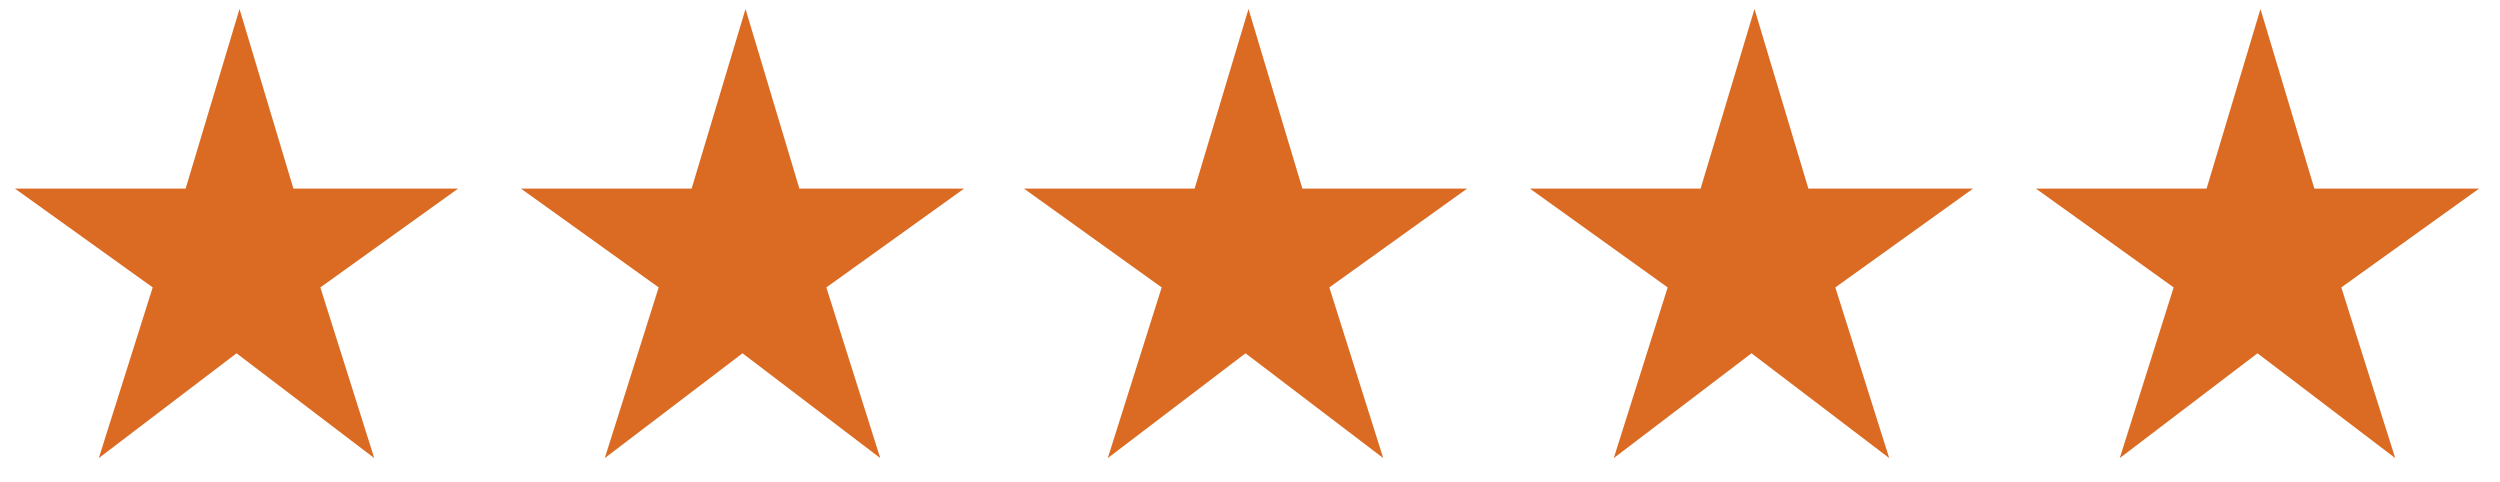
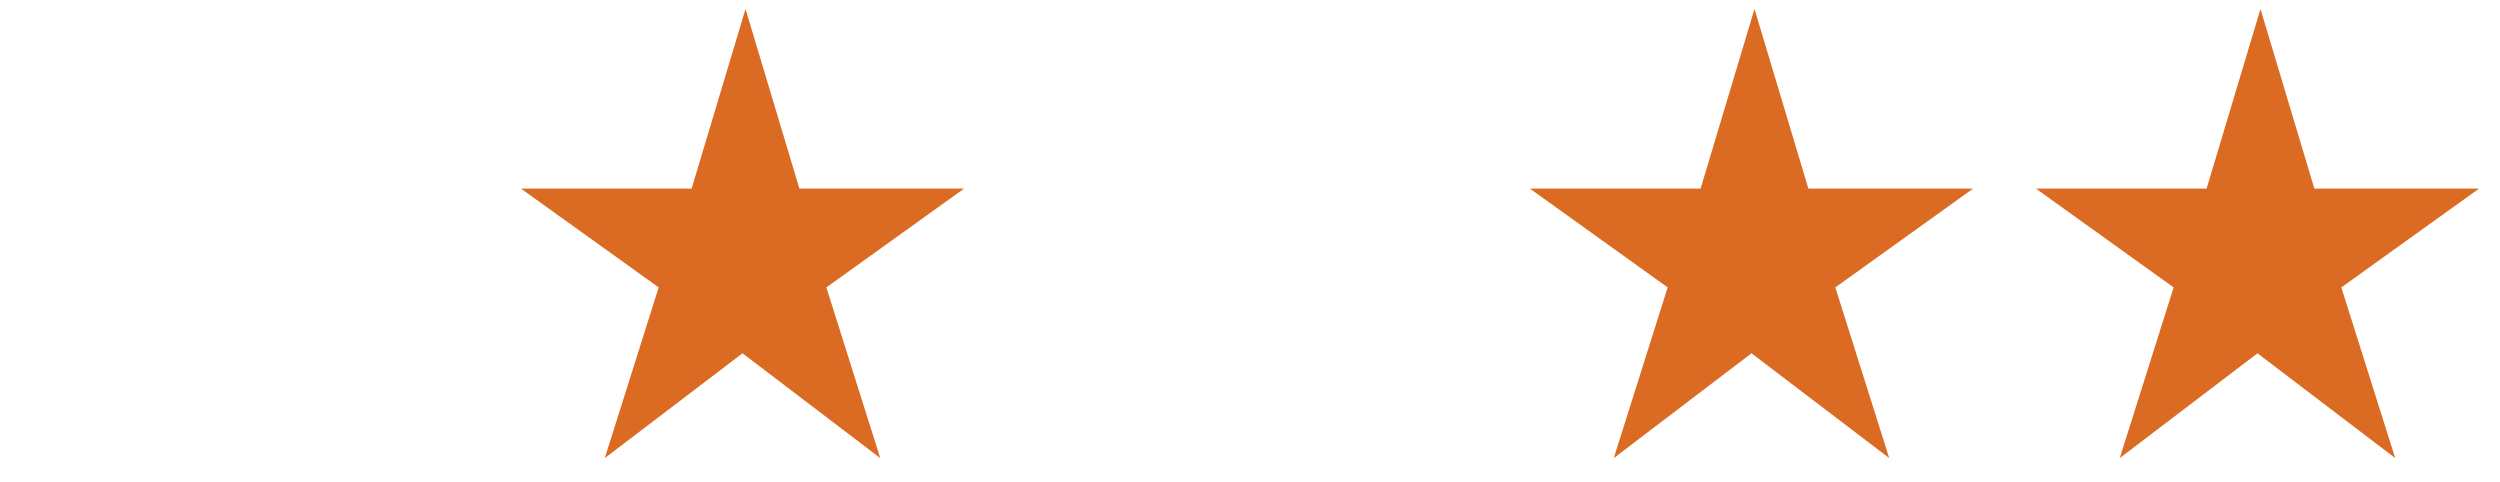
<svg xmlns="http://www.w3.org/2000/svg" id="Ebene_1" version="1.1" viewBox="0 0 83.5 16.1">
  <defs>
    <style>
      .st0 {
        clip-path: url(#clippath-4);
      }

      .st1 {
        fill: #db6b22;
      }

      .st2 {
        fill: none;
      }

      .st3 {
        clip-path: url(#clippath-1);
      }

      .st4 {
        clip-path: url(#clippath-3);
      }

      .st5 {
        clip-path: url(#clippath-2);
      }

      .st6 {
        clip-path: url(#clippath);
      }
    </style>
    <clipPath id="clippath">
-       <rect class="st2" x=".5" y=".3" width="15" height="15" />
-     </clipPath>
+       </clipPath>
    <clipPath id="clippath-1">
      <rect class="st2" x="17.3" y=".3" width="15" height="15" />
    </clipPath>
    <clipPath id="clippath-2">
-       <rect class="st2" x="34.2" y=".3" width="15" height="15" />
-     </clipPath>
+       </clipPath>
    <clipPath id="clippath-3">
      <rect class="st2" x="51.1" y=".3" width="15" height="15" />
    </clipPath>
    <clipPath id="clippath-4">
      <rect class="st2" x="68" y=".3" width="15" height="15" />
    </clipPath>
  </defs>
  <g class="st6">
    <path class="st1" d="M9.8,6.3L8,.3l-1.8,6H.5l4.6,3.3-1.8,5.7,4.6-3.5,4.6,3.5-1.8-5.7,4.6-3.3h-5.7Z" />
  </g>
  <g class="st3">
-     <path class="st1" d="M26.7,6.3l-1.8-6-1.8,6h-5.7l4.6,3.3-1.8,5.7,4.6-3.5,4.6,3.5-1.8-5.7,4.6-3.3h-5.7Z" />
+     <path class="st1" d="M26.7,6.3l-1.8-6-1.8,6h-5.7l4.6,3.3-1.8,5.7,4.6-3.5,4.6,3.5-1.8-5.7,4.6-3.3h-5.7" />
  </g>
  <g class="st5">
    <path class="st1" d="M43.5,6.3l-1.8-6-1.8,6h-5.7l4.6,3.3-1.8,5.7,4.6-3.5,4.6,3.5-1.8-5.7,4.6-3.3h-5.7Z" />
  </g>
  <g class="st4">
    <path class="st1" d="M60.4,6.3l-1.8-6-1.8,6h-5.7l4.6,3.3-1.8,5.7,4.6-3.5,4.6,3.5-1.8-5.7,4.6-3.3h-5.7Z" />
  </g>
  <g class="st0">
    <path class="st1" d="M77.3,6.3l-1.8-6-1.8,6h-5.7l4.6,3.3-1.8,5.7,4.6-3.5,4.6,3.5-1.8-5.7,4.6-3.3h-5.7Z" />
  </g>
</svg>